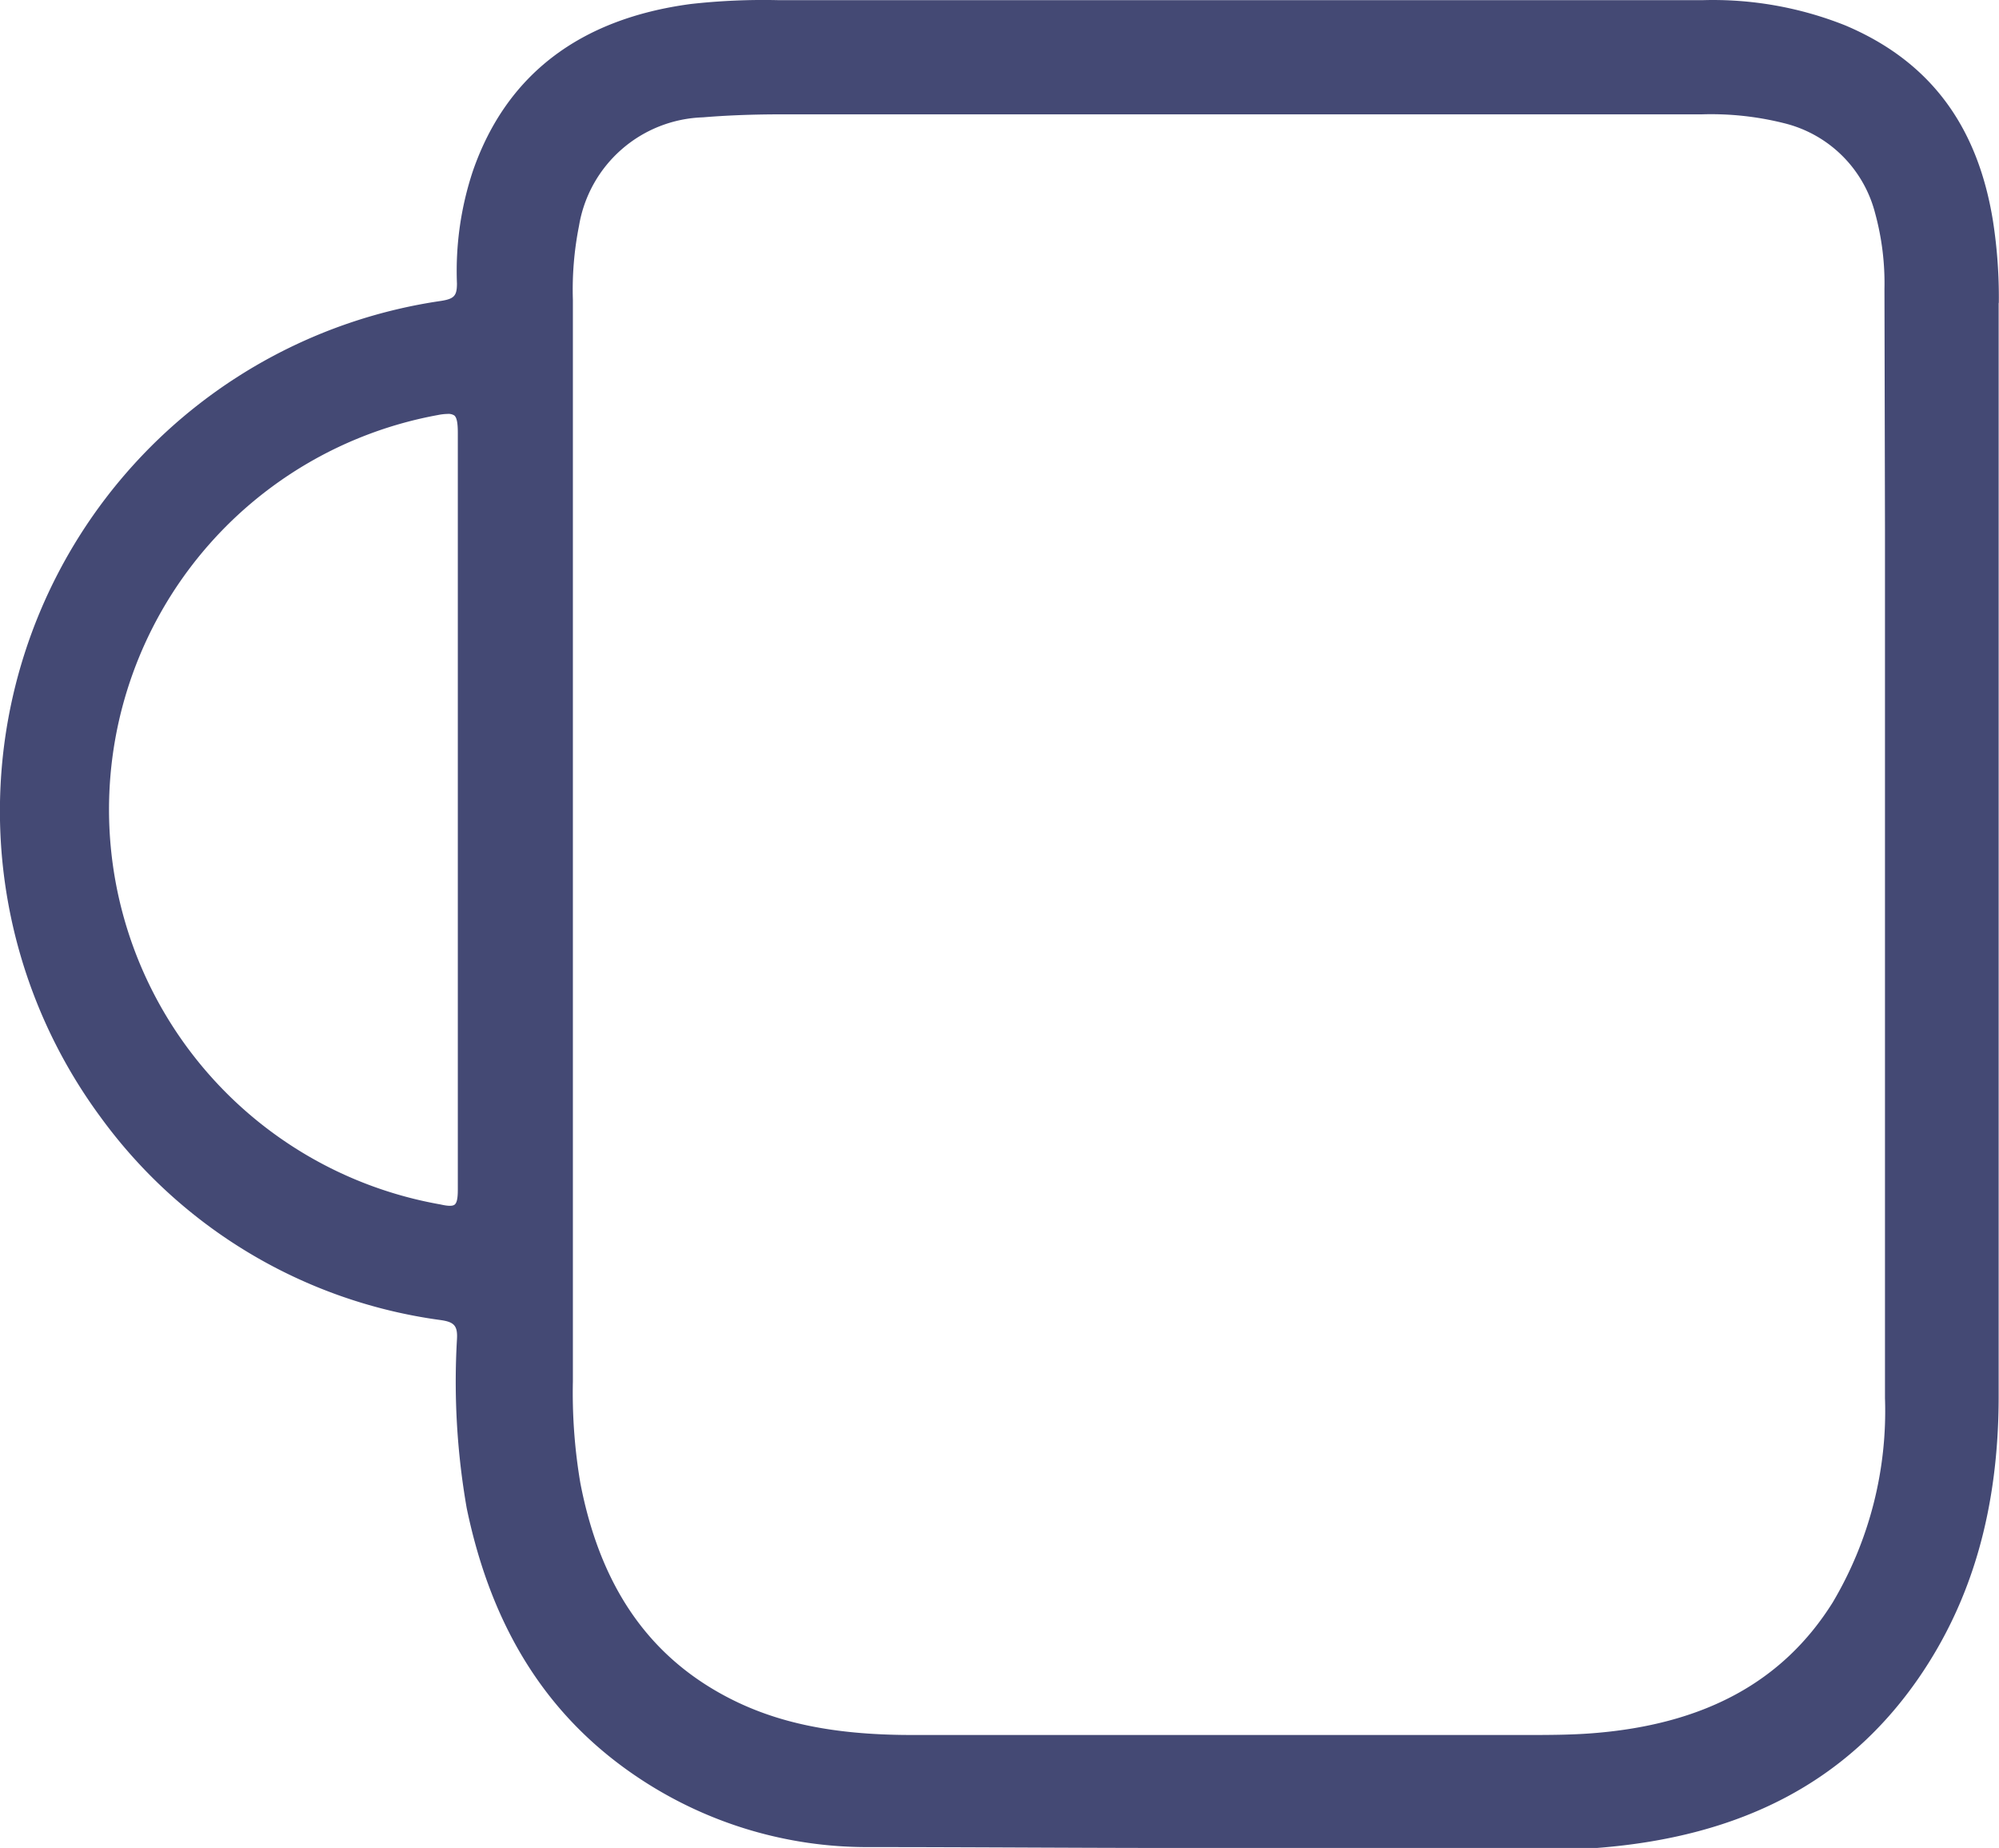
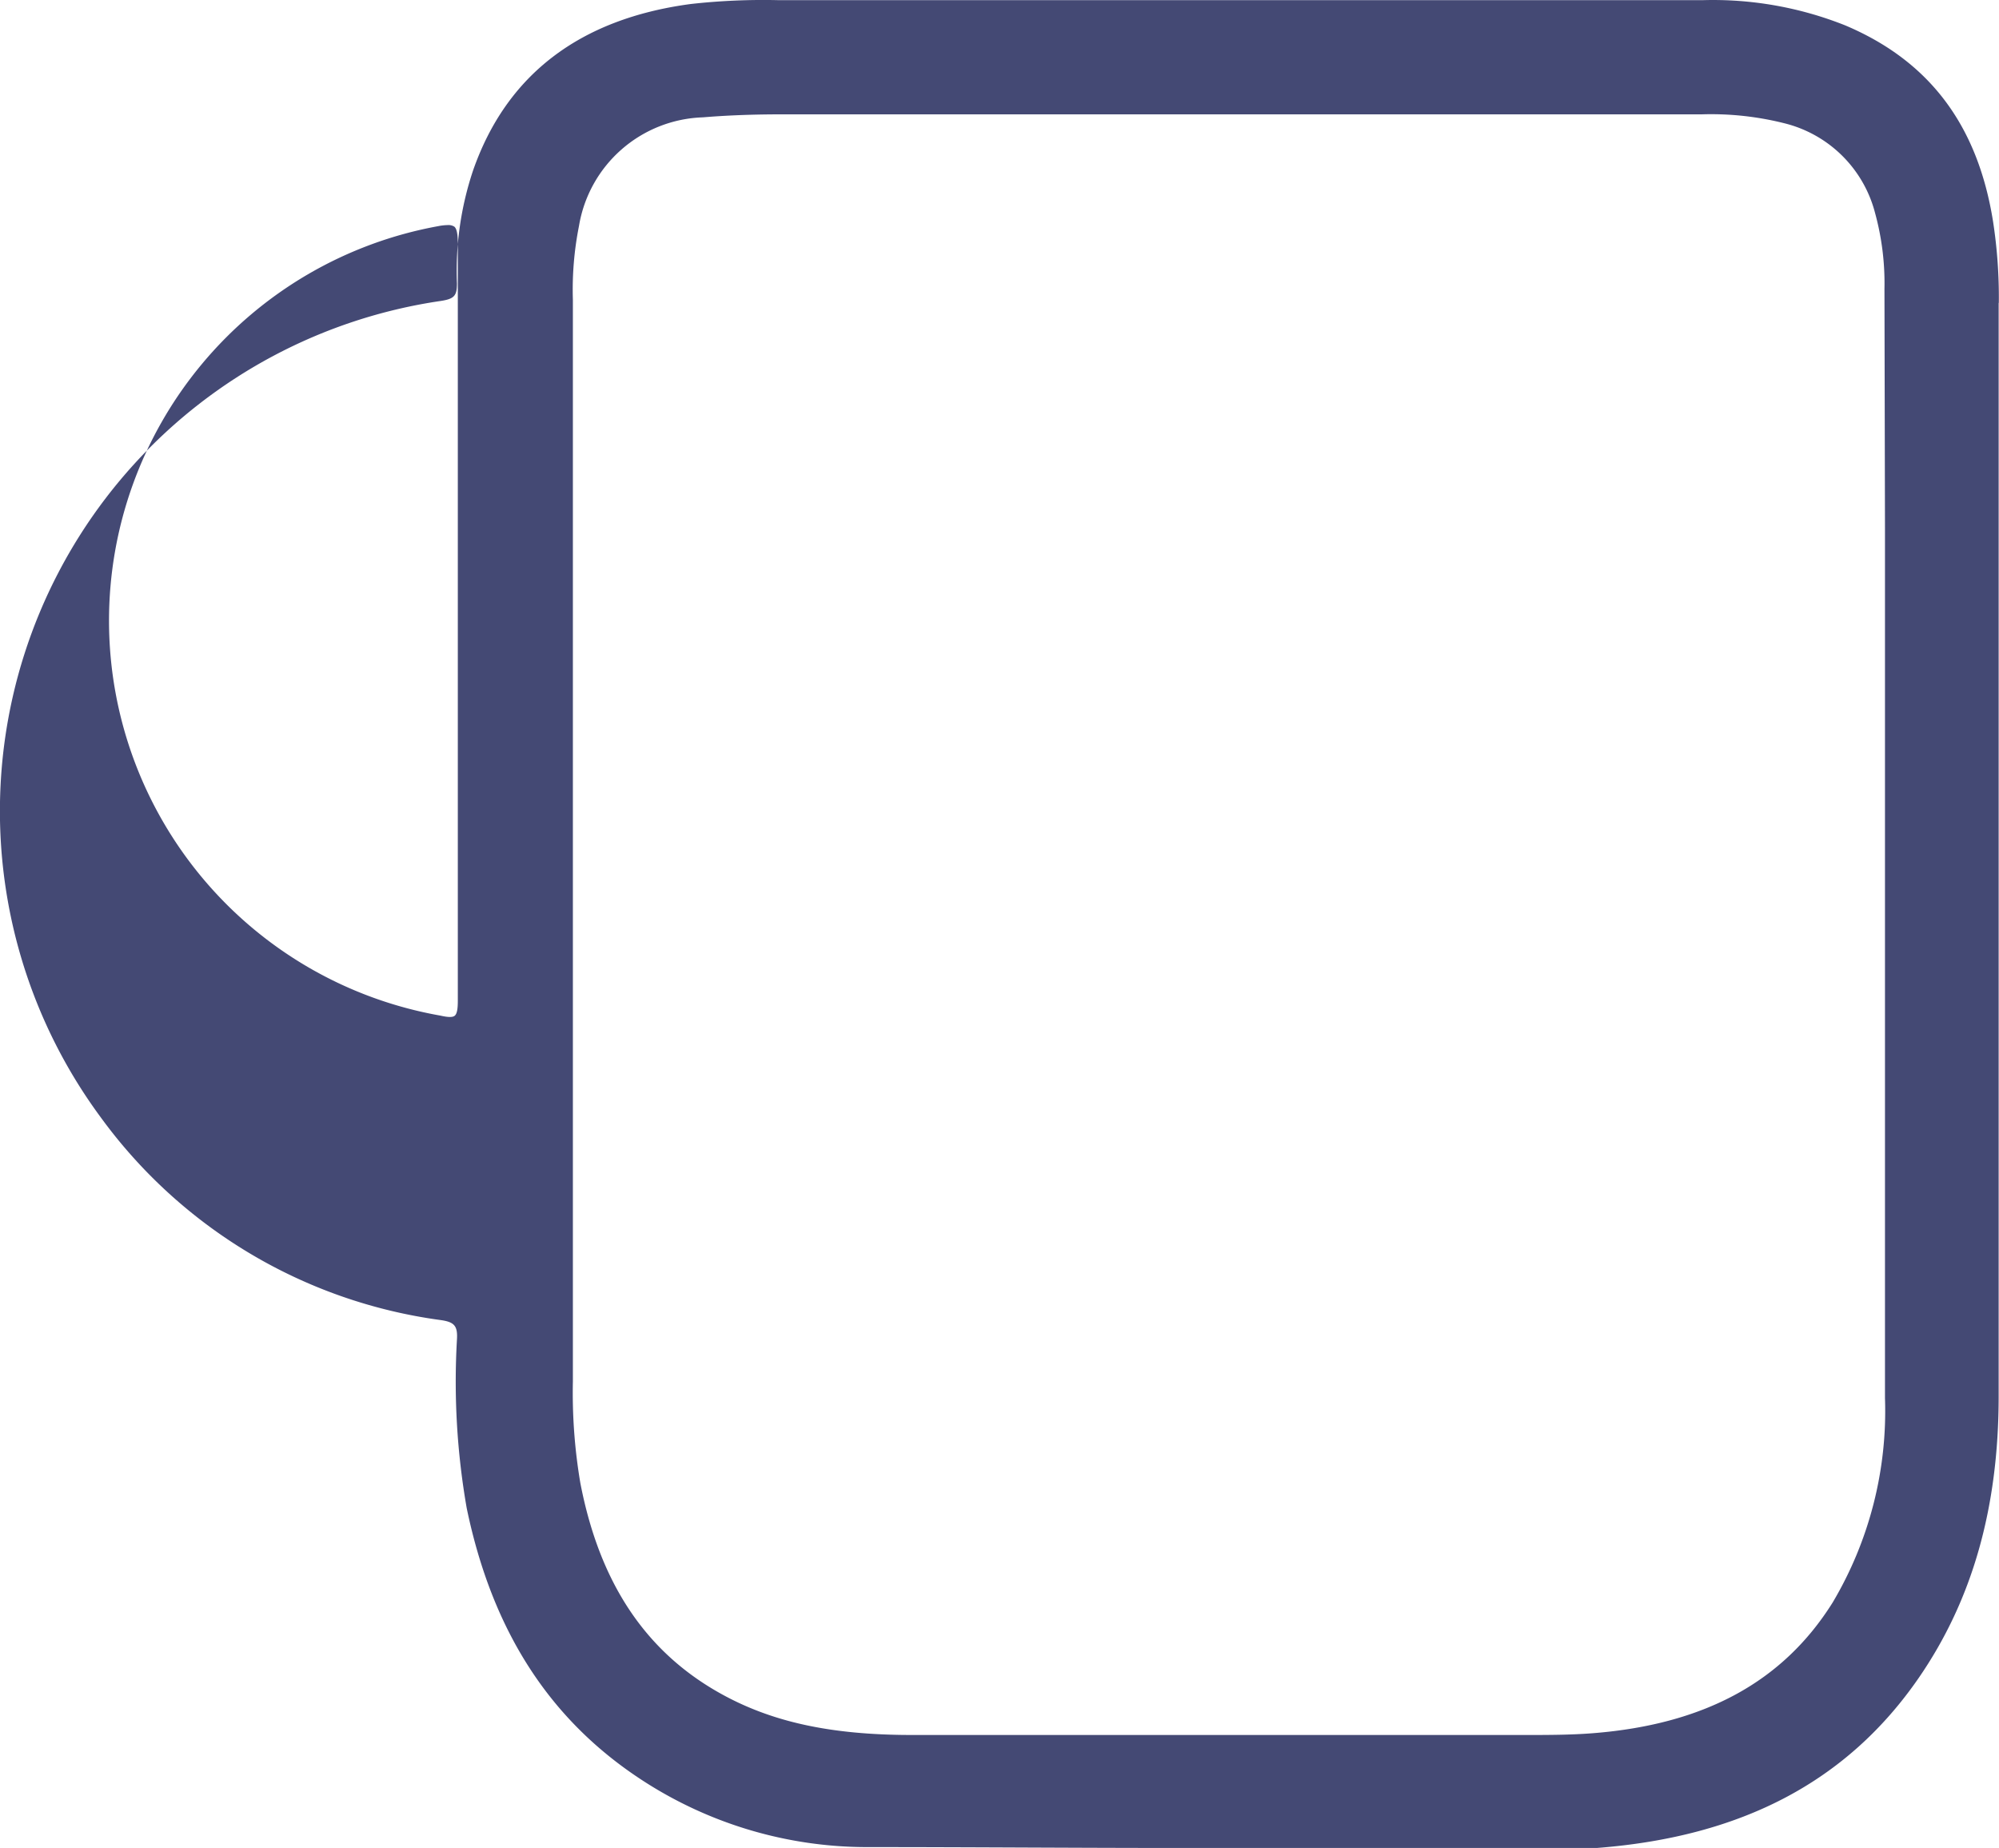
<svg xmlns="http://www.w3.org/2000/svg" id="Layer_1" data-name="Layer 1" viewBox="125.68 46.99 114.66 105.99">
  <defs>
    <style>.cls-1{fill:#444974;}</style>
  </defs>
-   <path class="cls-1" d="M240.33,64.34A28.62,28.62,0,0,0,240,59.7c-.88-5.53-3.65-9.21-8.47-11.25A20.49,20.49,0,0,0,223.31,47c-15.47,0-32.2,0-52.65,0h-.29a37.4,37.4,0,0,0-5.07.22c-6.38.85-10.58,4.07-12.49,9.56a18.15,18.15,0,0,0-.92,6.47c0,.7-.15.88-.92,1a29.57,29.57,0,0,0-19.53,46.8,28.9,28.9,0,0,0,19.5,11.65c.79.11,1,.32.95,1.12a42.08,42.08,0,0,0,.56,9.67c1.47,7.08,4.79,12.2,10.15,15.66a23.63,23.63,0,0,0,12.81,3.78c6,0,12,.05,18,.05h23.41l.45,0c8.34-.64,14.38-3.83,18.47-9.76,3.07-4.46,4.57-9.73,4.58-16.09q0-10.53,0-21.06c0-3.51,0-7,0-10.54V89.39q0-12.52,0-25ZM151.94,88.17V99c0,5.32,0,10.82,0,16.22,0,.48-.05.74-.17.85s-.39.1-.83,0a23,23,0,0,1-.12-45.28,3,3,0,0,1,.54-.06.62.62,0,0,1,.38.09c.14.12.2.42.2,1C151.94,77.3,151.94,82.83,151.94,88.17ZM233.8,77.39q0,24.9,0,49.79a21.51,21.51,0,0,1-3,11.72c-2.85,4.55-7.36,7-13.78,7.5-1.28.1-2.6.1-3.86.1H178c-4.69,0-8.12-.75-11.1-2.44-4.25-2.41-6.84-6.35-7.93-12a30.88,30.88,0,0,1-.43-5.84V89q0-12.4,0-24.81a18.69,18.69,0,0,1,.35-4.24A7.45,7.45,0,0,1,166,53.72c1.32-.11,2.67-.16,4-.17h53.24a17.2,17.2,0,0,1,4.79.51,7.14,7.14,0,0,1,5.2,5.14,15.24,15.24,0,0,1,.54,4.36Z" />
+   <path class="cls-1" d="M240.33,64.34A28.62,28.62,0,0,0,240,59.7c-.88-5.53-3.65-9.21-8.47-11.25A20.49,20.49,0,0,0,223.31,47c-15.47,0-32.2,0-52.65,0h-.29a37.4,37.4,0,0,0-5.07.22c-6.38.85-10.58,4.07-12.49,9.56a18.15,18.15,0,0,0-.92,6.47c0,.7-.15.88-.92,1a29.57,29.57,0,0,0-19.53,46.8,28.9,28.9,0,0,0,19.5,11.65c.79.11,1,.32.95,1.12a42.08,42.08,0,0,0,.56,9.67c1.47,7.08,4.79,12.2,10.15,15.66a23.63,23.63,0,0,0,12.81,3.78c6,0,12,.05,18,.05h23.41l.45,0c8.34-.64,14.38-3.83,18.47-9.76,3.07-4.46,4.57-9.73,4.58-16.09q0-10.53,0-21.06c0-3.51,0-7,0-10.54V89.39q0-12.52,0-25ZM151.94,88.17c0,5.32,0,10.82,0,16.22,0,.48-.05.74-.17.85s-.39.1-.83,0a23,23,0,0,1-.12-45.28,3,3,0,0,1,.54-.06.62.62,0,0,1,.38.09c.14.12.2.42.2,1C151.94,77.3,151.94,82.83,151.94,88.17ZM233.8,77.39q0,24.9,0,49.79a21.51,21.51,0,0,1-3,11.72c-2.85,4.55-7.36,7-13.78,7.5-1.28.1-2.6.1-3.86.1H178c-4.69,0-8.12-.75-11.1-2.44-4.25-2.41-6.84-6.35-7.93-12a30.88,30.88,0,0,1-.43-5.84V89q0-12.4,0-24.81a18.69,18.69,0,0,1,.35-4.24A7.45,7.45,0,0,1,166,53.72c1.32-.11,2.67-.16,4-.17h53.24a17.2,17.2,0,0,1,4.79.51,7.14,7.14,0,0,1,5.2,5.14,15.24,15.24,0,0,1,.54,4.36Z" />
</svg>